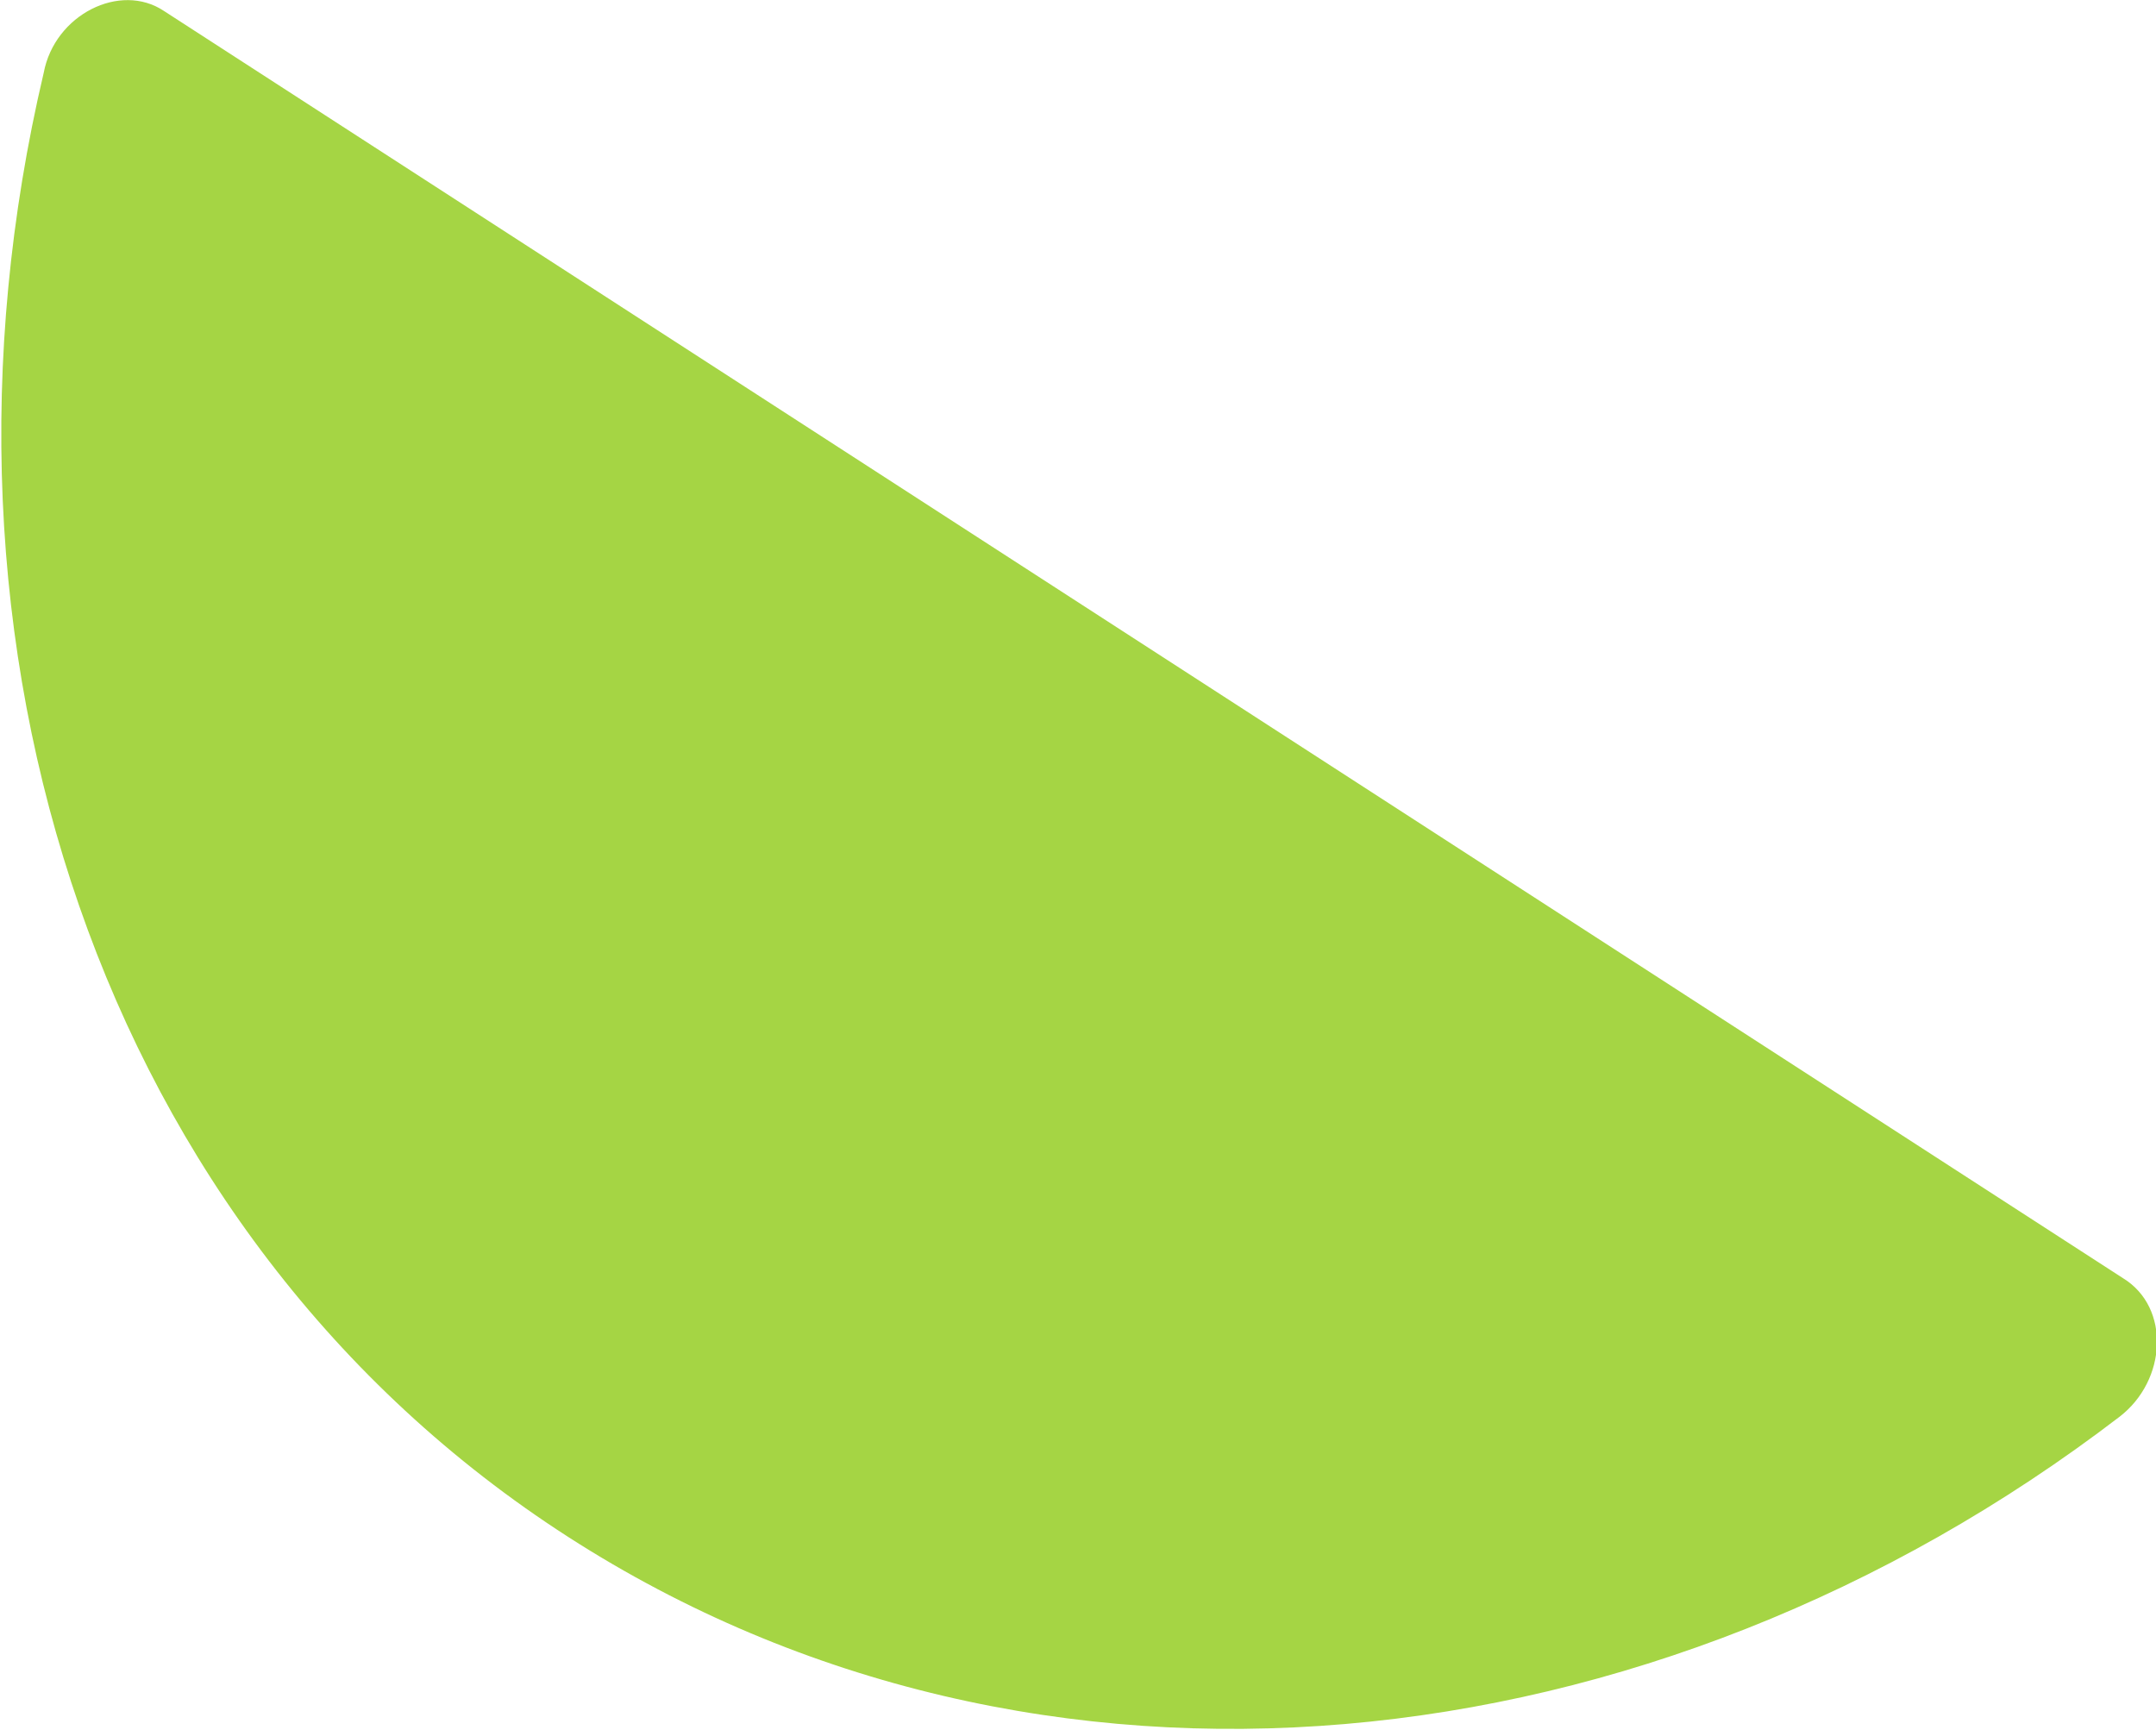
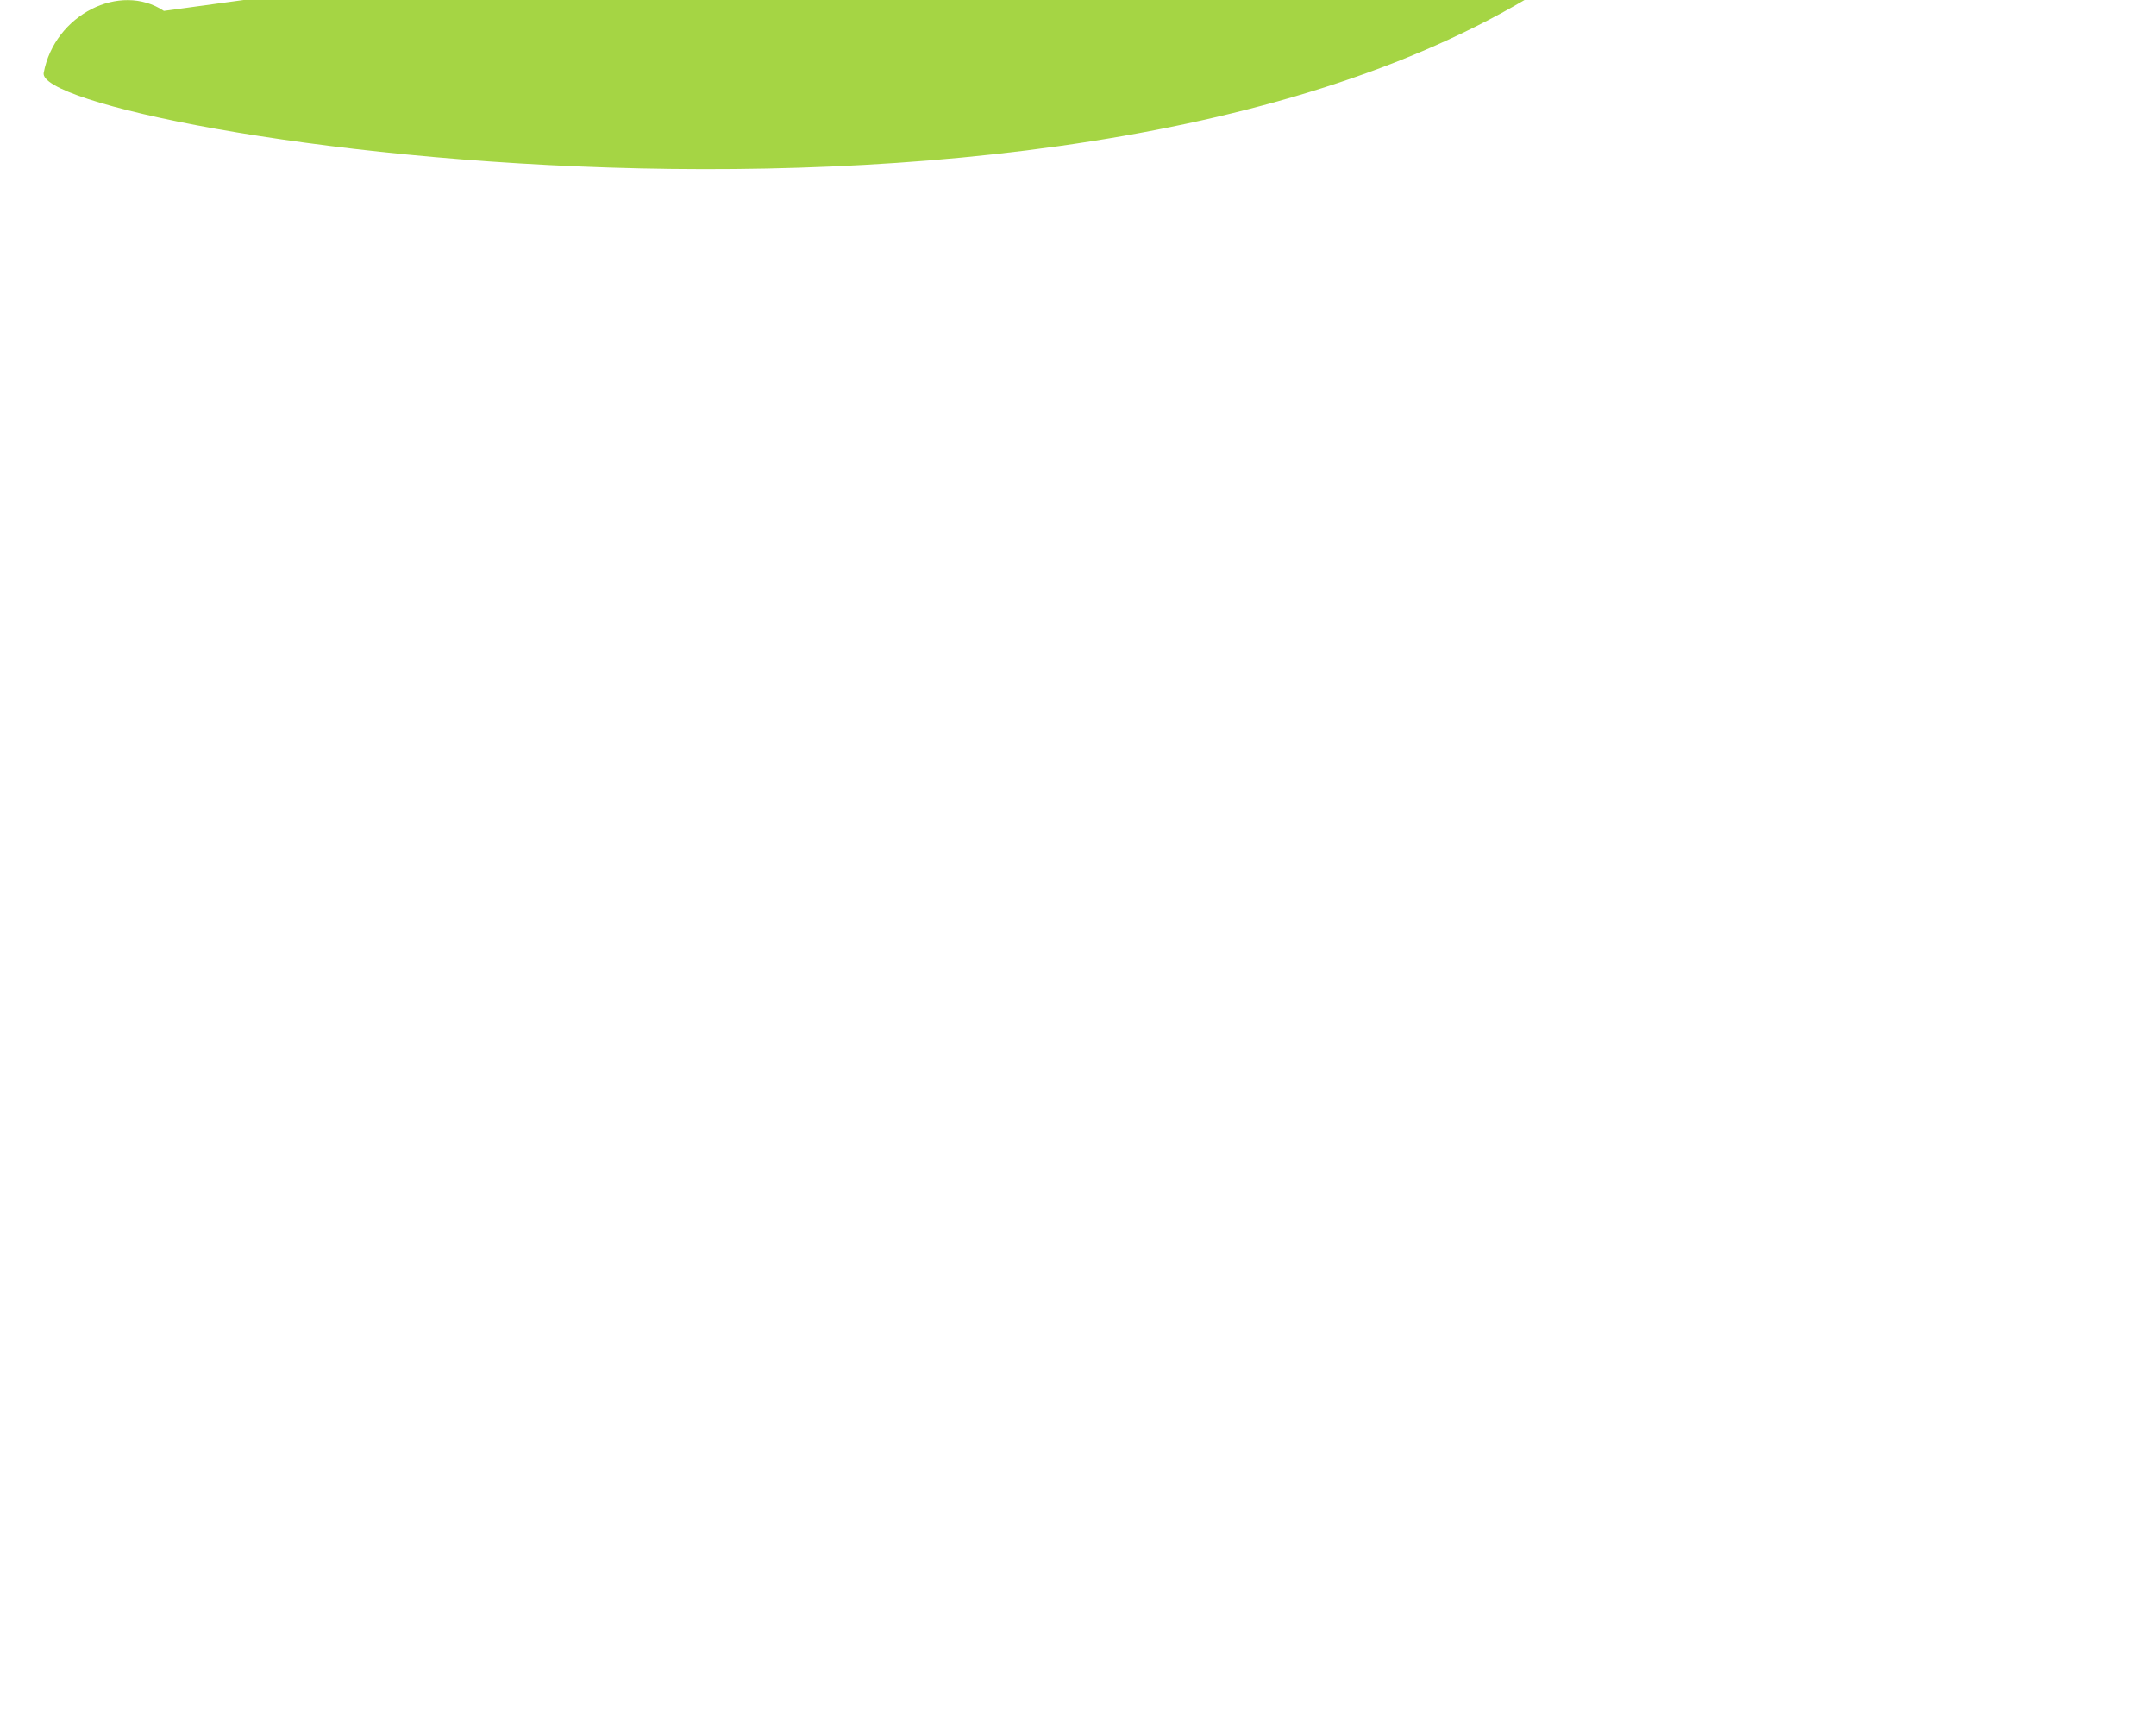
<svg xmlns="http://www.w3.org/2000/svg" version="1.1" id="レイヤー_1" x="0px" y="0px" viewBox="0 0 59.2 47.5" style="enable-background:new 0 0 59.2 47.5;" xml:space="preserve">
  <style type="text/css">
	.st0{fill:#A5D544;}
</style>
  <g>
-     <path class="st0" d="M4.5,0.3C3.3-0.5,1.5,0.4,1.2,2c-3.7,15.7,1.5,31.9,14.4,40.2s29.8,6.5,42.6-3.3c1.3-1,1.4-3,0.1-3.8L4.5,0.3z   " />
+     <path class="st0" d="M4.5,0.3C3.3-0.5,1.5,0.4,1.2,2s29.8,6.5,42.6-3.3c1.3-1,1.4-3,0.1-3.8L4.5,0.3z   " />
  </g>
</svg>